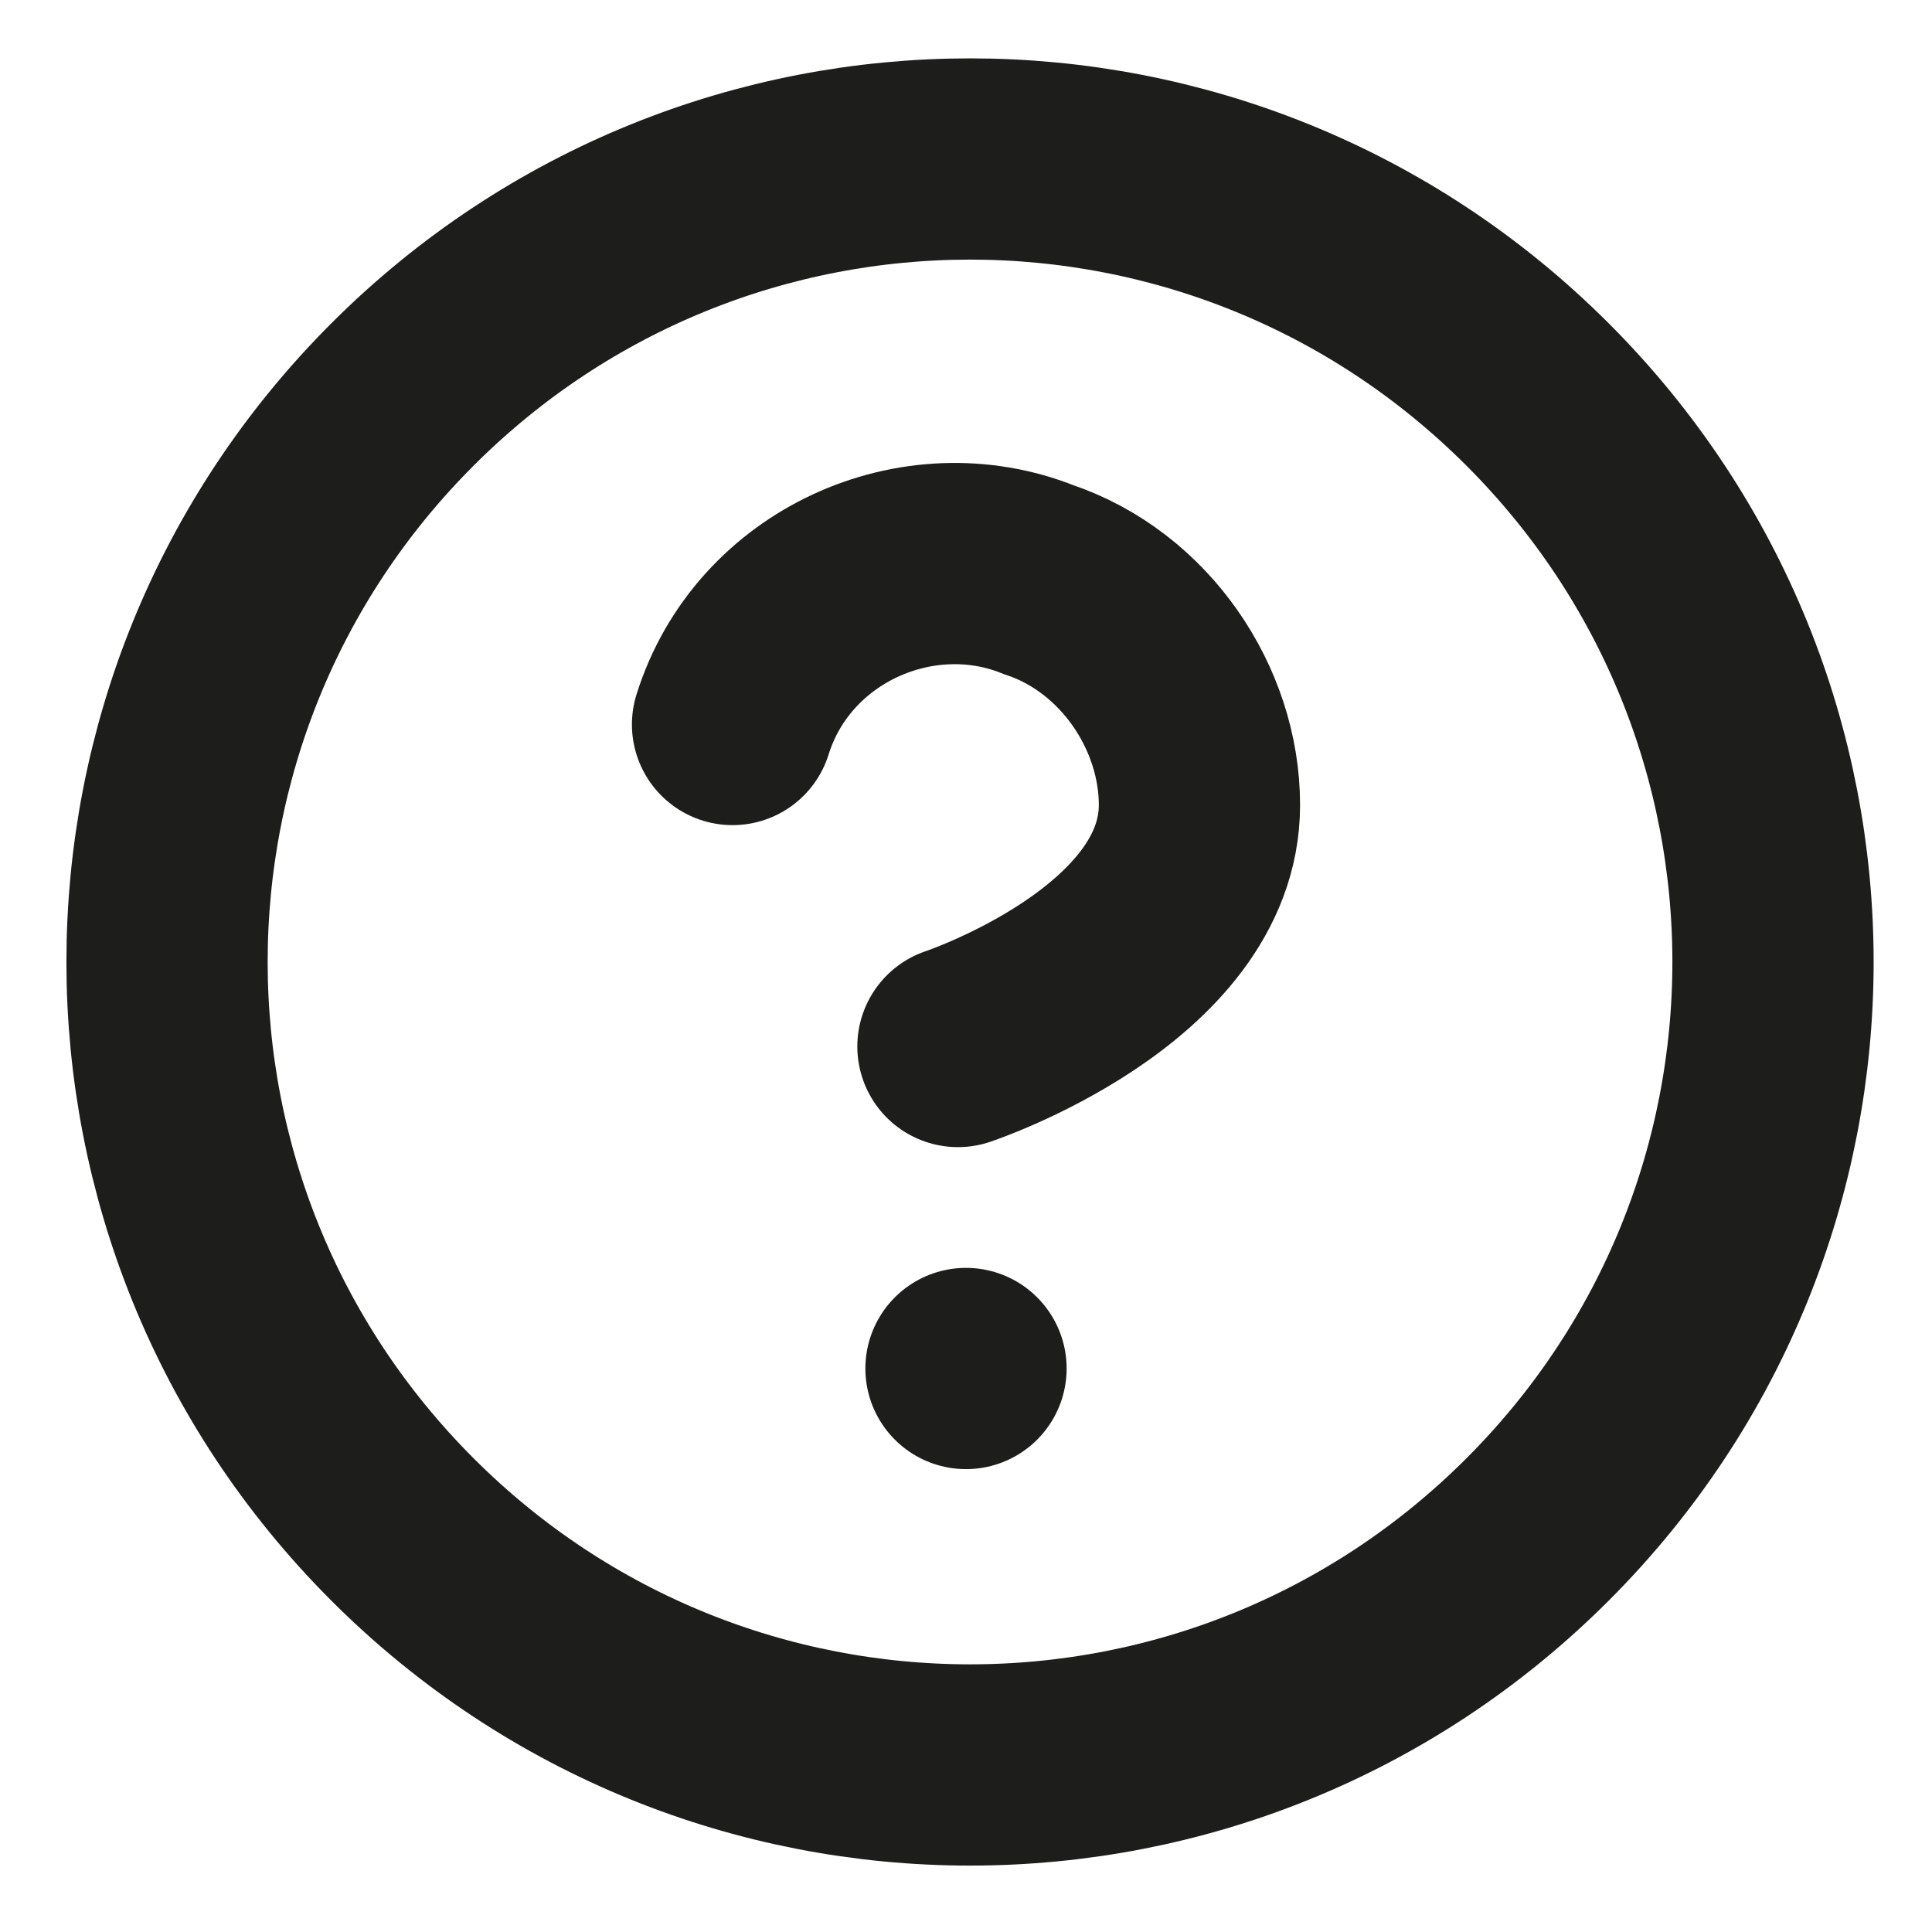
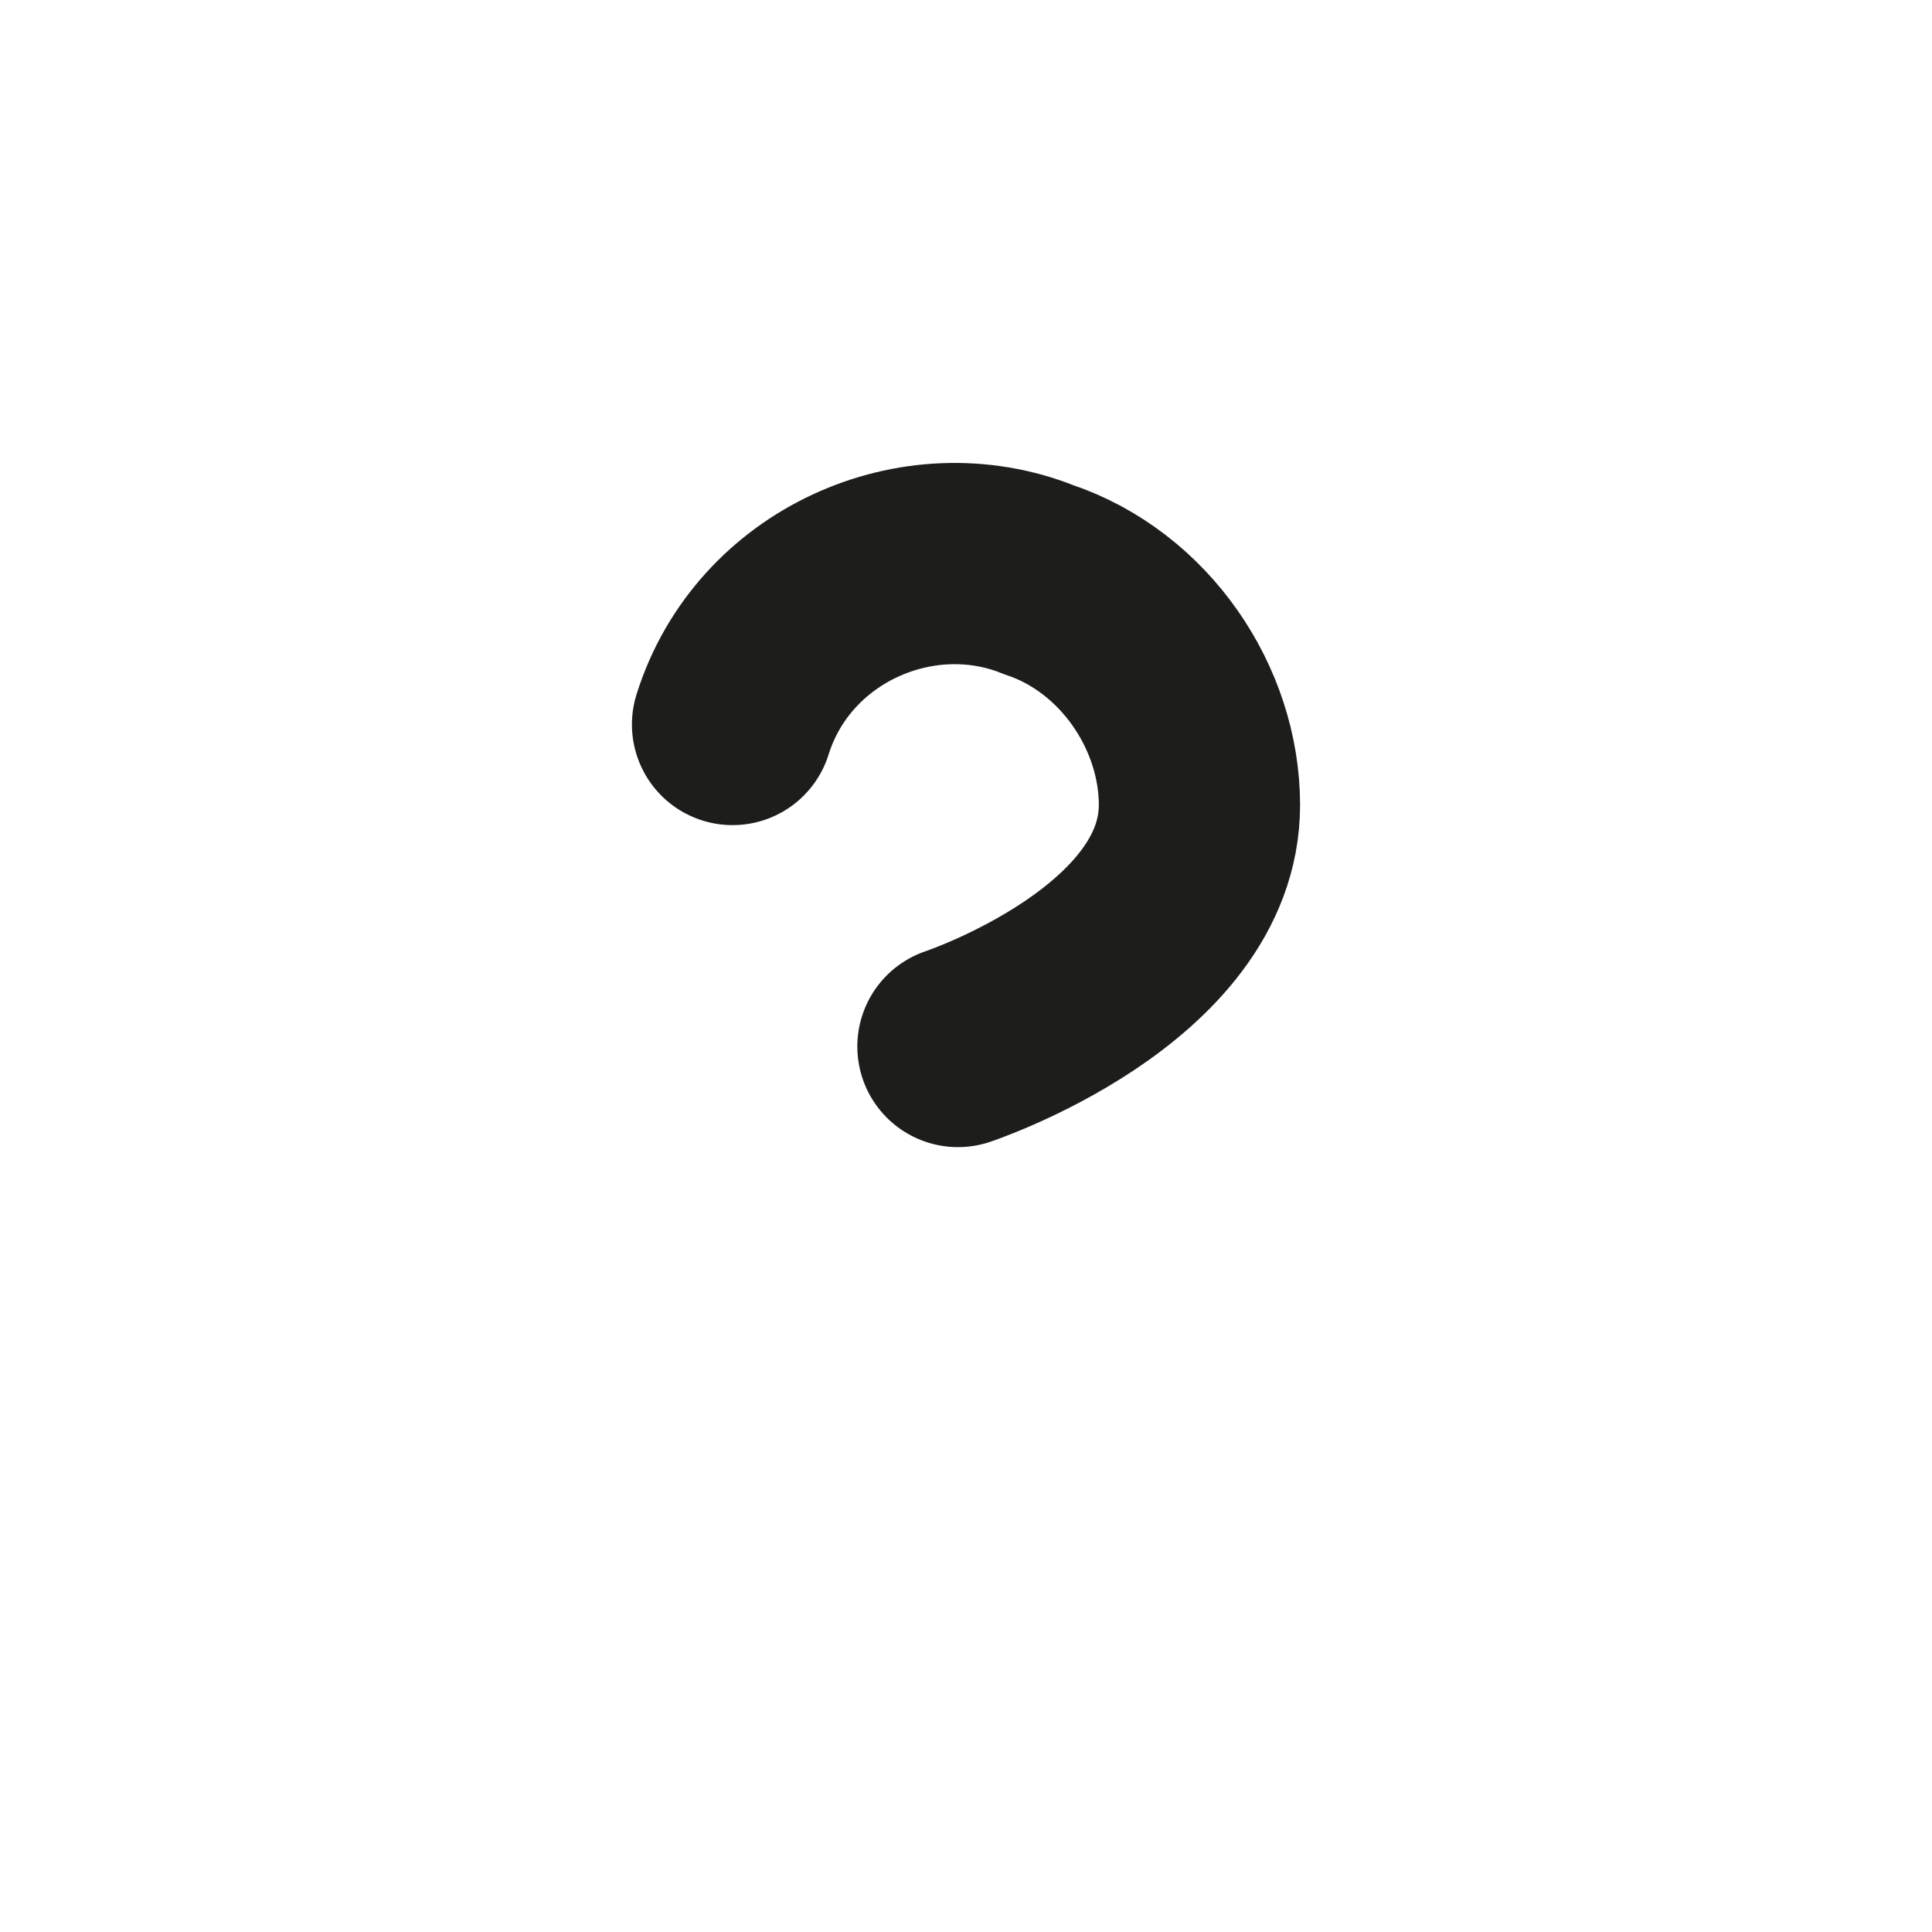
<svg xmlns="http://www.w3.org/2000/svg" id="Laag_1" version="1.1" viewBox="0 0 24 24">
  <defs>
    <style>
      .st0 {
        fill: none;
        stroke: #1d1d1b;
        stroke-linecap: round;
        stroke-miterlimit: 10;
        stroke-width: 2.5px;
      }
    </style>
  </defs>
  <path class="st0" d="M9.1,9h0c.5-1.6,2.3-2.4,3.8-1.8,1.2.4,2,1.6,2,2.8,0,2-3,3-3,3" />
-   <path class="st0" d="M19.1,4.9c3.9,3.9,3.9,10.2,0,14.1-3.9,3.9-10.2,3.9-14.1,0-3.9-3.9-3.9-10.2,0-14.1,3.9-3.9,10.2-3.9,14.1,0" />
-   <path class="st0" d="M12,17h0" />
</svg>